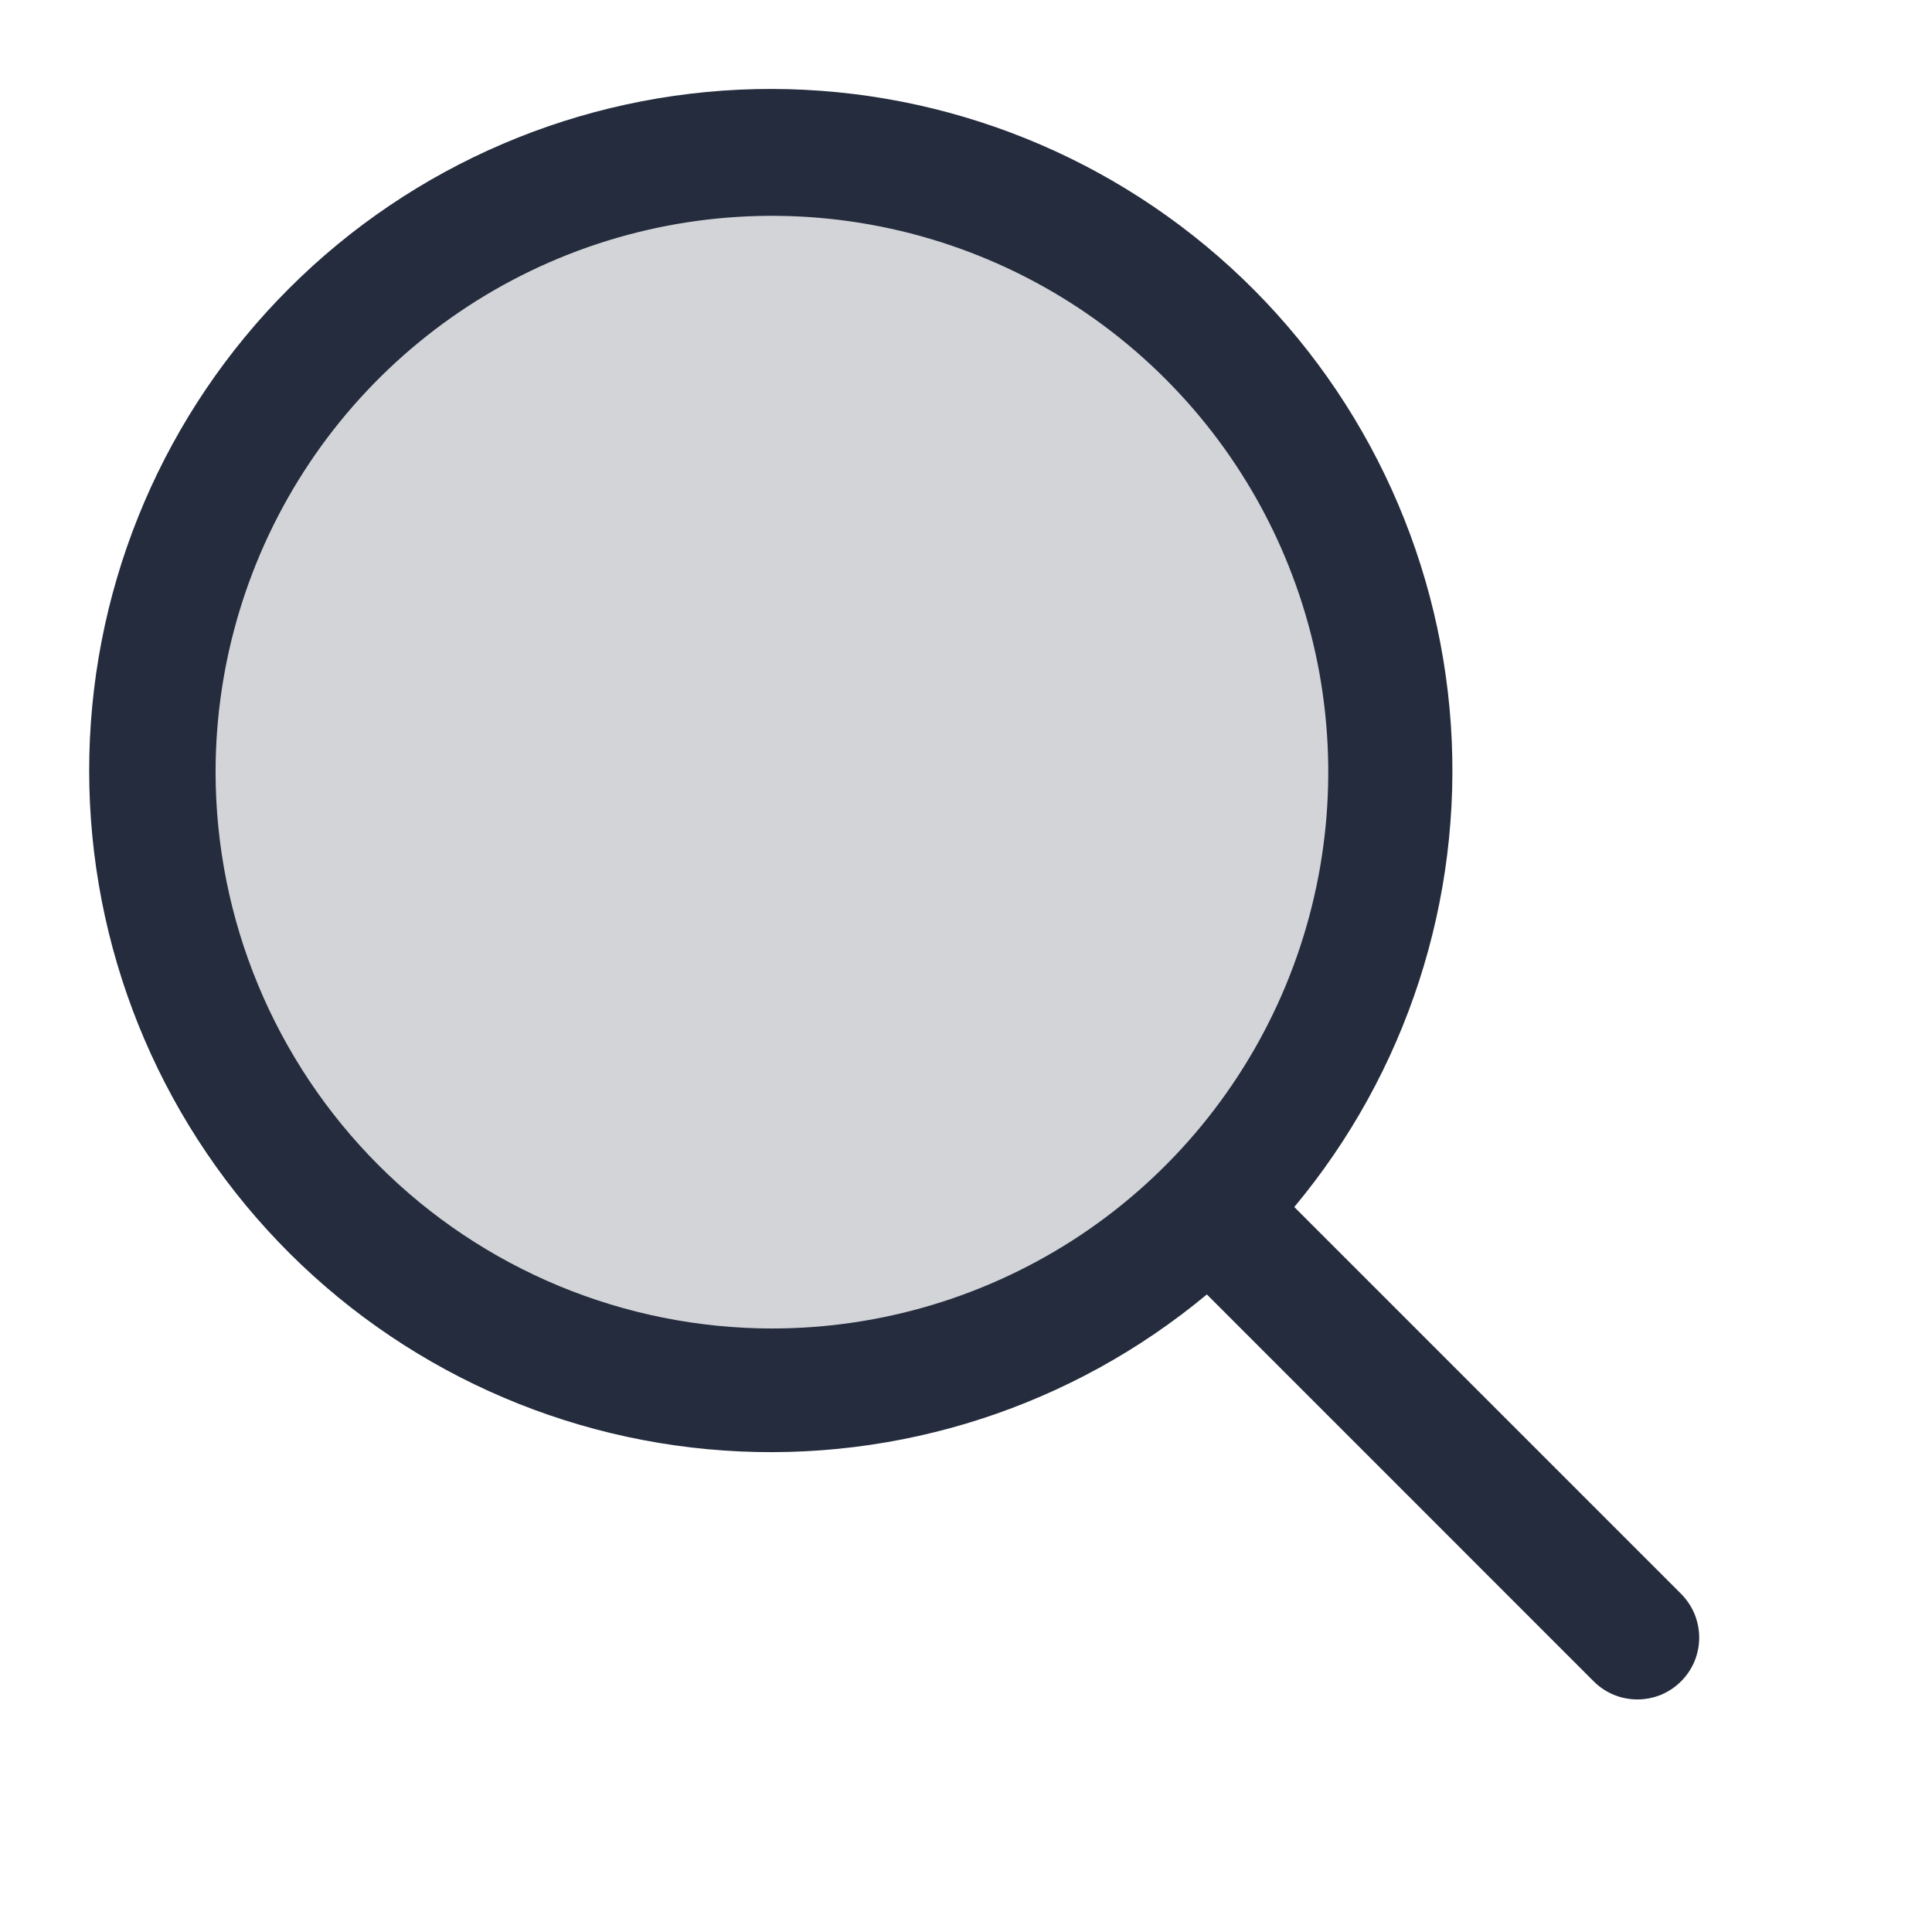
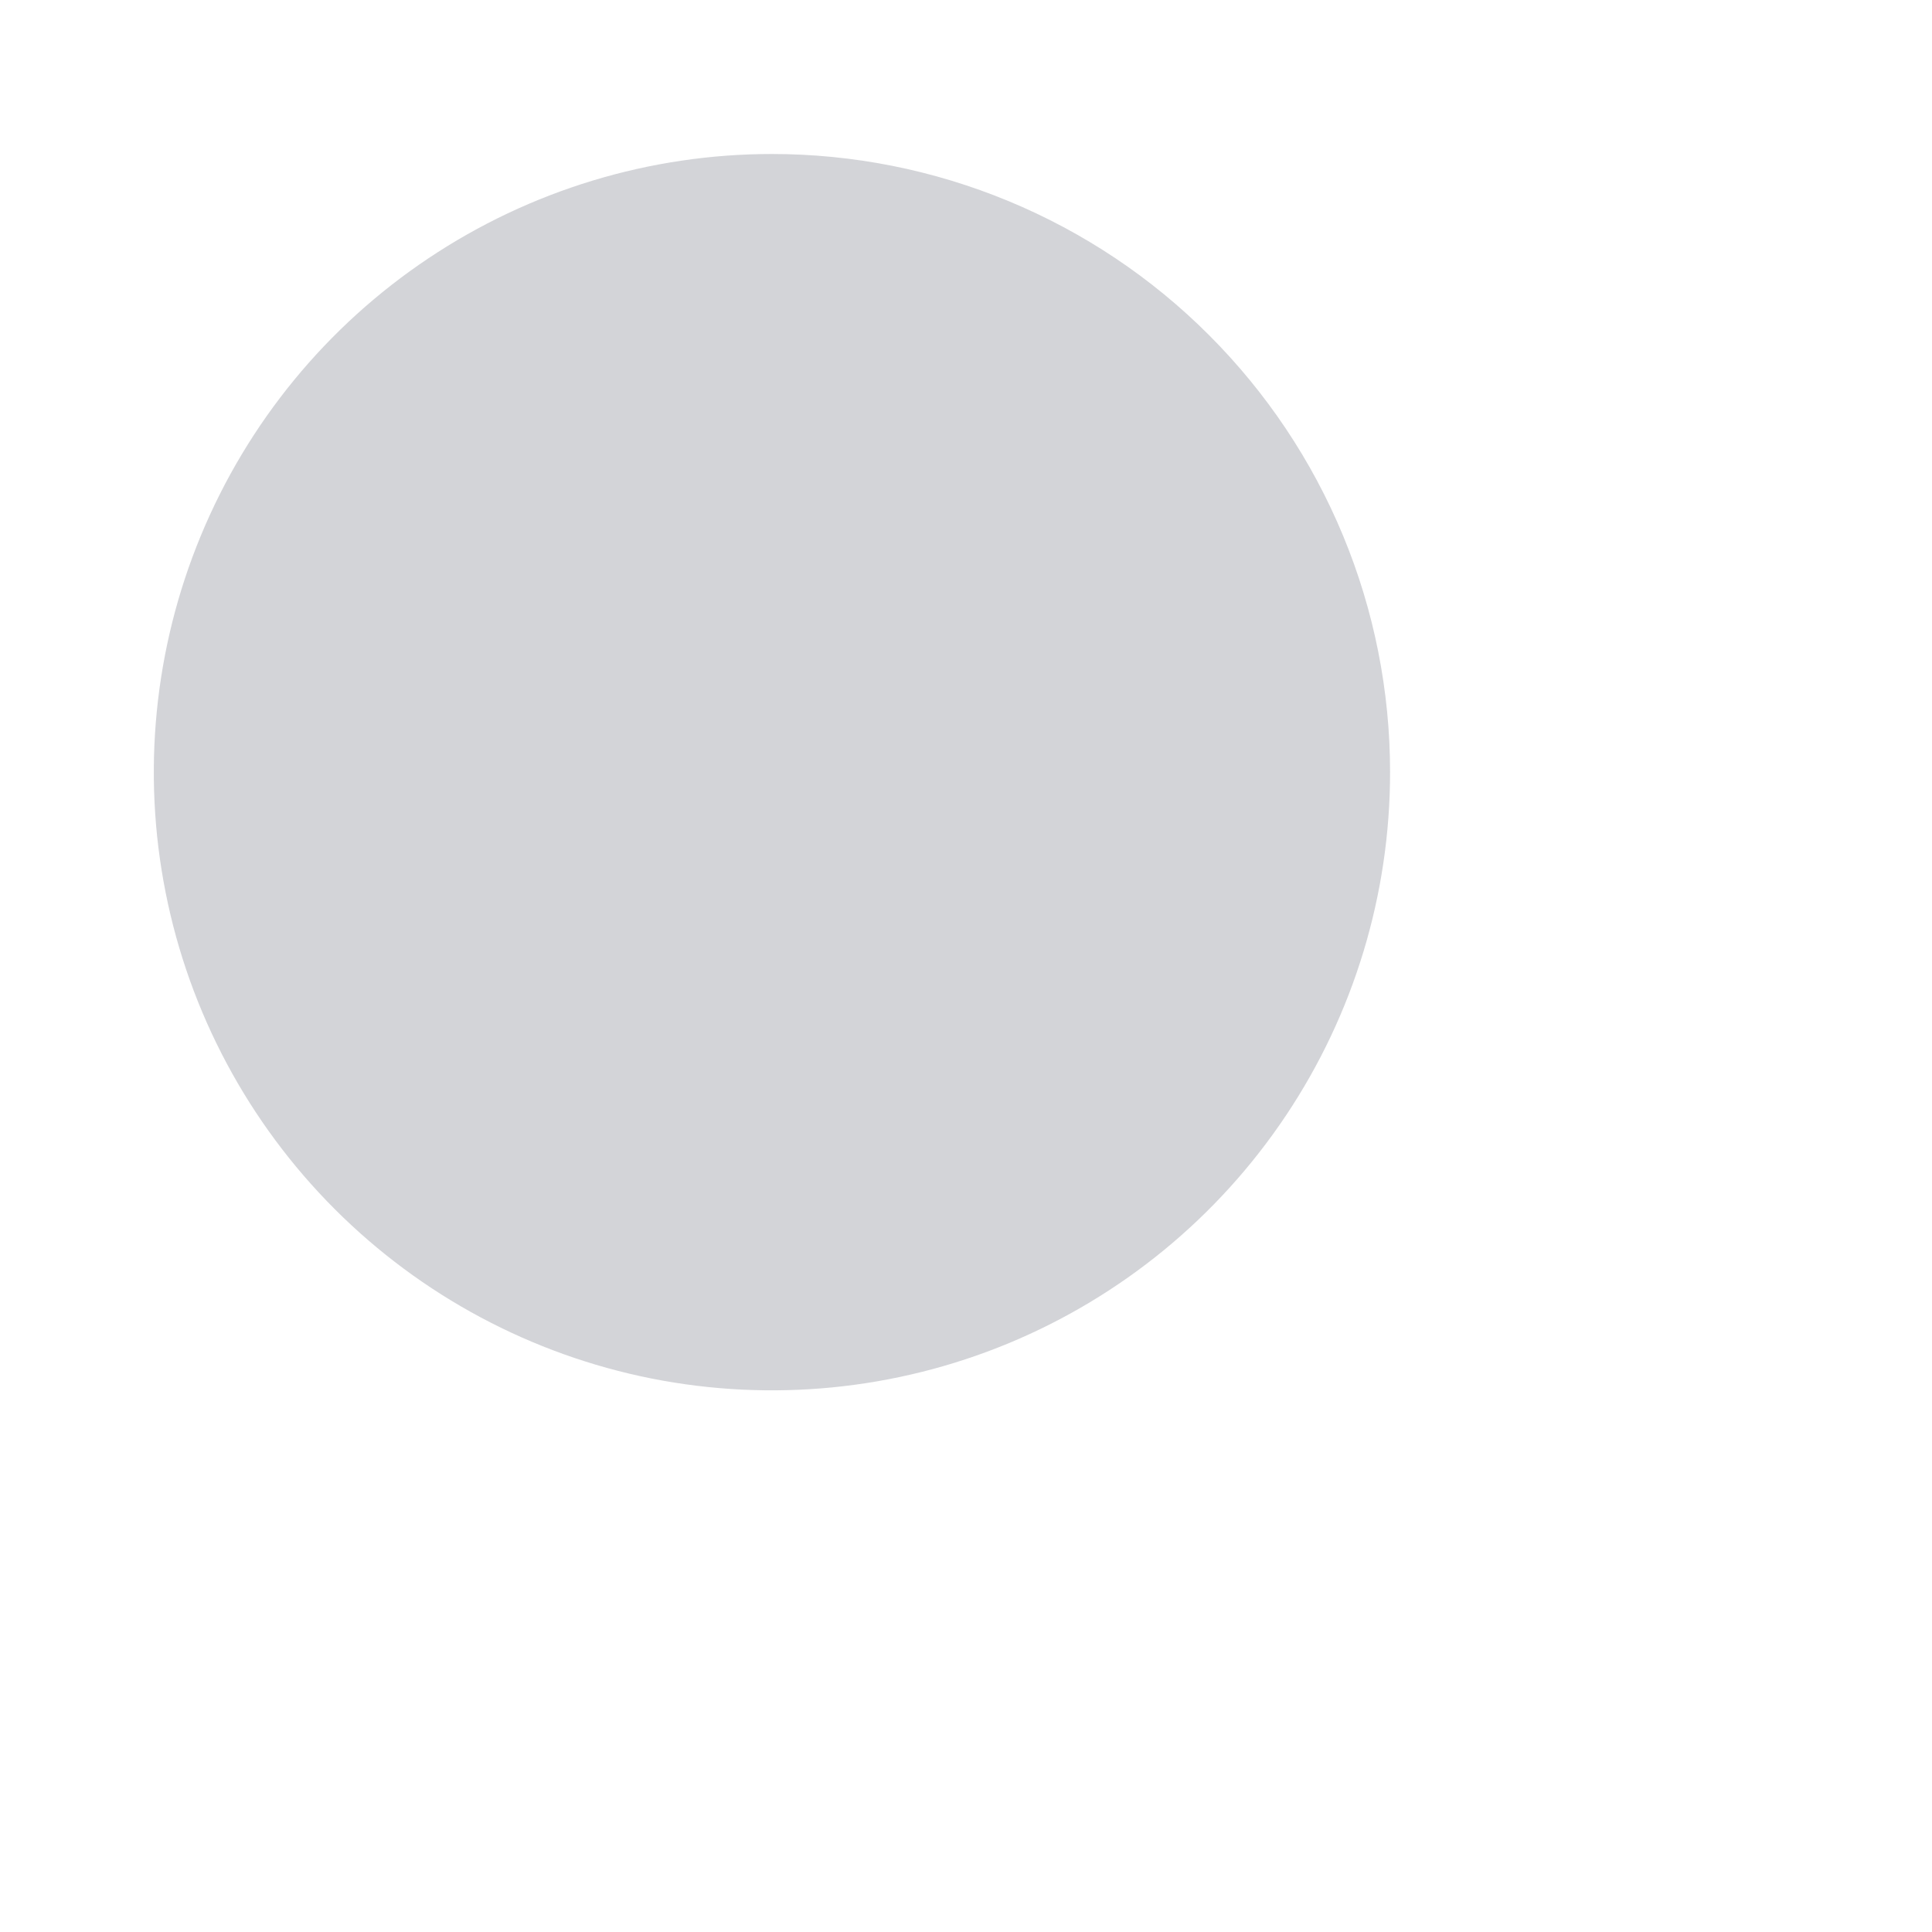
<svg xmlns="http://www.w3.org/2000/svg" width="24" height="24" viewBox="0 0 24 24" fill="none">
  <path opacity="0.2" d="M17.268 9.592C17.268 11.111 16.818 12.596 15.974 13.858C15.13 15.121 13.931 16.105 12.528 16.687C11.125 17.268 9.581 17.42 8.091 17.124C6.602 16.827 5.234 16.096 4.16 15.022C3.086 13.948 2.354 12.58 2.058 11.09C1.762 9.601 1.914 8.057 2.495 6.654C3.076 5.251 4.06 4.051 5.323 3.208C6.586 2.364 8.071 1.913 9.589 1.913C10.598 1.913 11.596 2.112 12.528 2.498C13.46 2.884 14.306 3.449 15.019 4.163C15.732 4.876 16.298 5.722 16.684 6.654C17.07 7.585 17.268 8.584 17.268 9.592Z" fill="#242C3D" />
-   <path d="M20.883 19.799L16.078 14.994C17.474 13.321 18.17 11.174 18.023 9C17.875 6.826 16.895 4.792 15.287 3.322C13.678 1.852 11.565 1.059 9.387 1.107C7.208 1.156 5.132 2.042 3.591 3.583C2.049 5.123 1.161 7.198 1.11 9.376C1.06 11.555 1.851 13.669 3.32 15.279C4.788 16.888 6.821 17.87 8.995 18.019C11.169 18.169 13.317 17.474 14.992 16.08L19.797 20.886C19.868 20.957 19.953 21.014 20.046 21.053C20.139 21.091 20.239 21.111 20.34 21.111C20.441 21.111 20.541 21.091 20.634 21.053C20.727 21.014 20.812 20.957 20.883 20.886C20.954 20.815 21.011 20.73 21.05 20.637C21.088 20.544 21.108 20.444 21.108 20.343C21.108 20.242 21.088 20.142 21.05 20.049C21.011 19.956 20.954 19.871 20.883 19.799ZM2.678 9.592C2.678 8.225 3.084 6.889 3.843 5.753C4.603 4.616 5.682 3.731 6.945 3.207C8.208 2.684 9.597 2.547 10.938 2.814C12.278 3.081 13.51 3.739 14.476 4.706C15.443 5.672 16.101 6.903 16.368 8.244C16.634 9.585 16.497 10.974 15.974 12.237C15.451 13.5 14.566 14.579 13.429 15.339C12.292 16.098 10.956 16.503 9.589 16.503C7.757 16.501 6 15.773 4.705 14.477C3.409 13.181 2.68 11.425 2.678 9.592Z" fill="#242C3D" />
</svg>